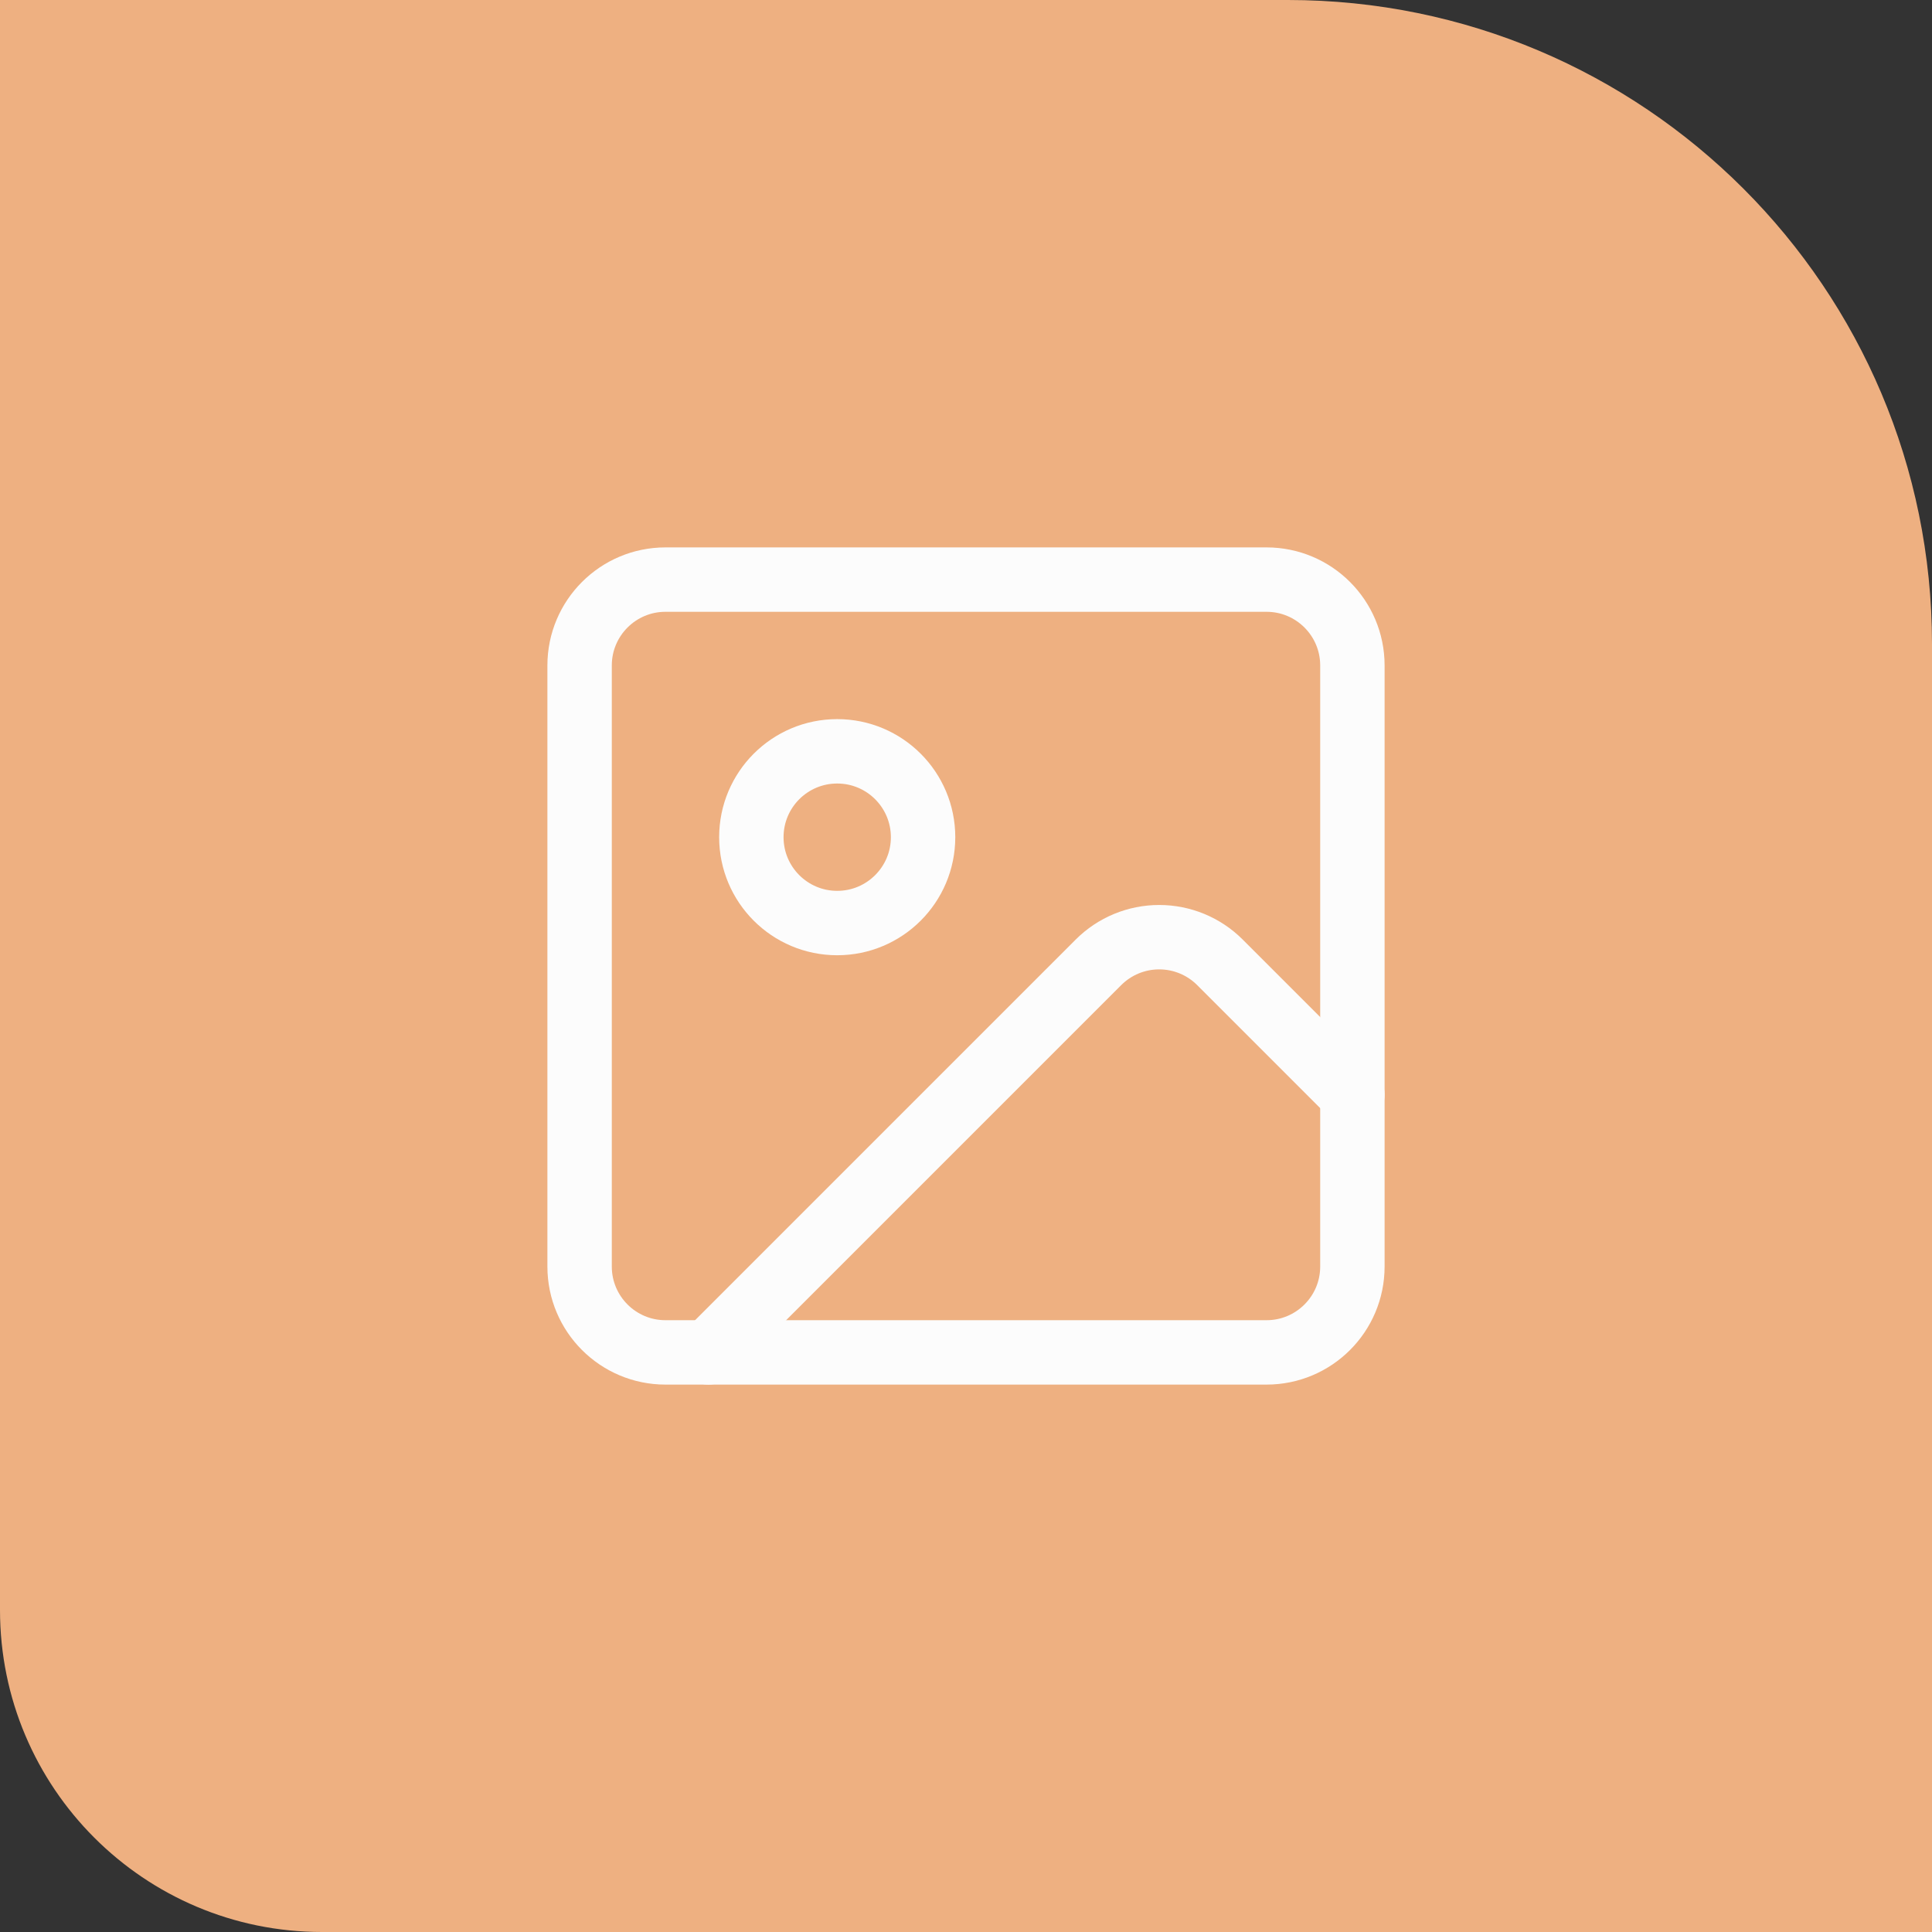
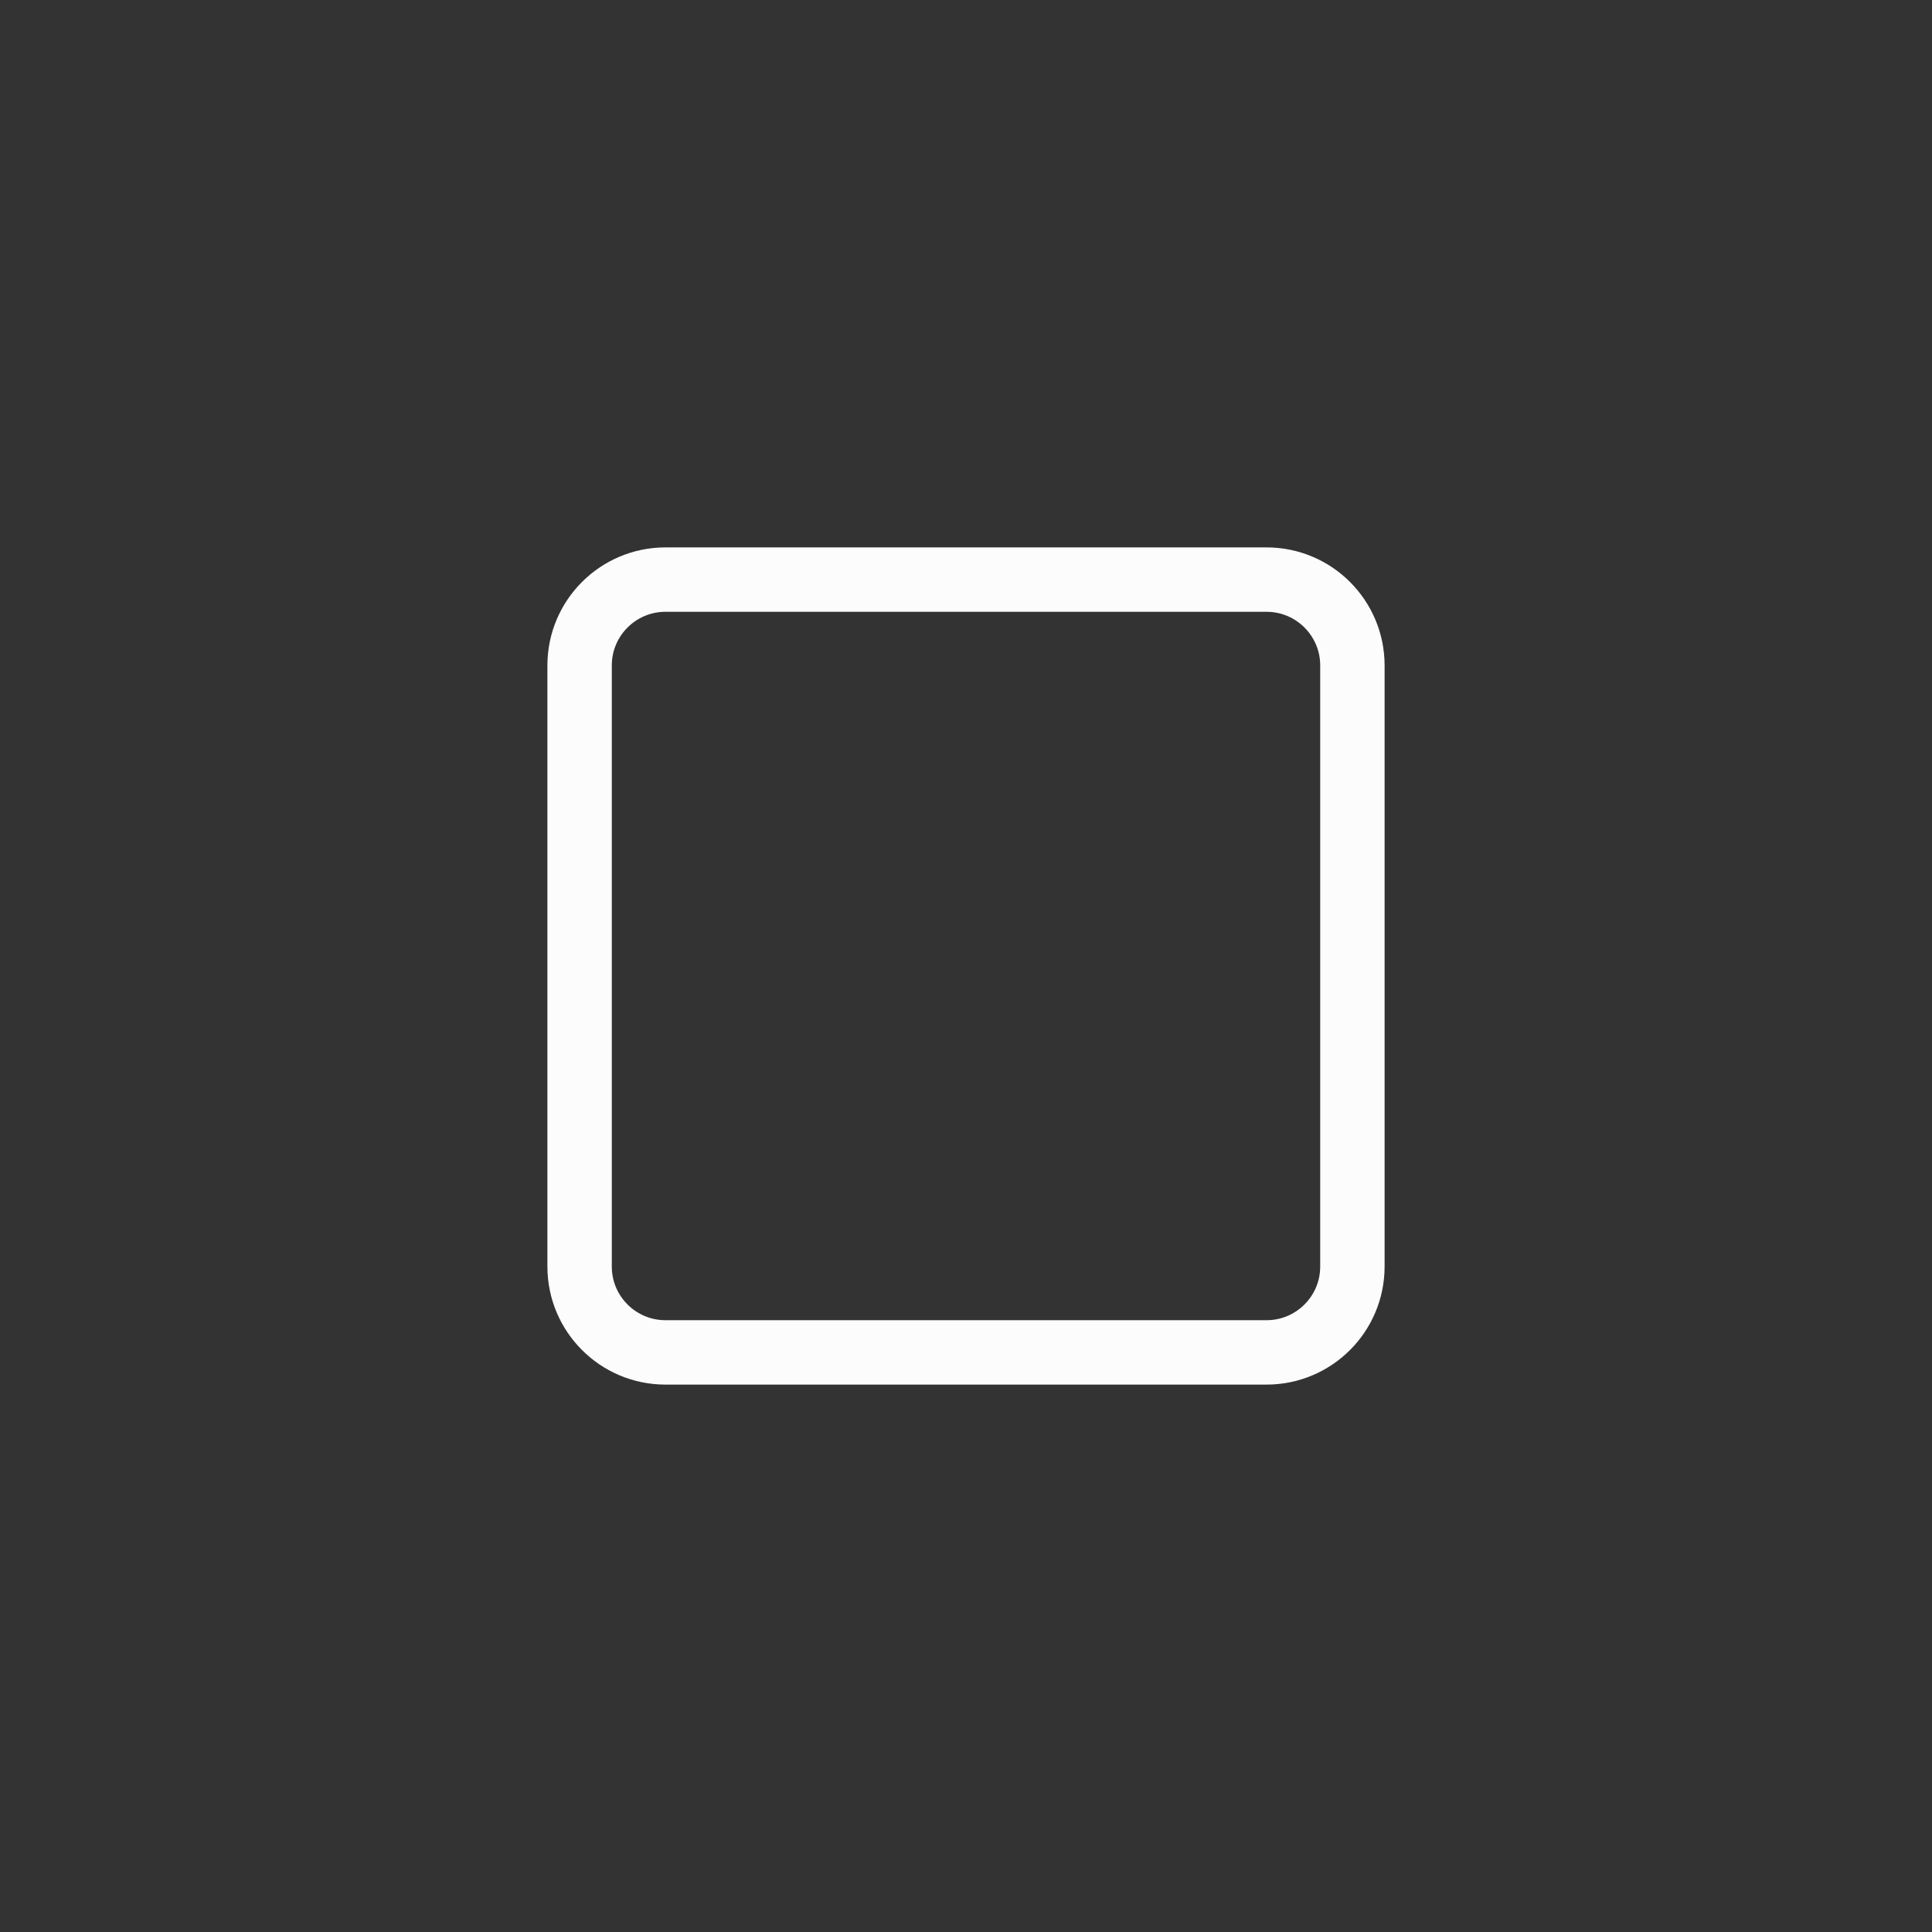
<svg xmlns="http://www.w3.org/2000/svg" width="60" height="60" viewBox="0 0 60 60" fill="none">
  <rect x="0" y="0" width="60" height="60" fill="#333333" stroke="none" />
-   <path d="M0 0H40C51.046 0 60 8.954 60 20V60H10C4.477 60 0 55.523 0 50V0Z" fill="#EEB081" />
  <path d="M39.333 18H20.667C19.194 18 18 19.194 18 20.667V39.333C18 40.806 19.194 42 20.667 42H39.333C40.806 42 42 40.806 42 39.333V20.667C42 19.194 40.806 18 39.333 18Z" stroke="#FCFCFC" stroke-width="2" stroke-linecap="round" stroke-linejoin="round" />
-   <path d="M26 28.666C27.473 28.666 28.667 27.472 28.667 26C28.667 24.527 27.473 23.333 26 23.333C24.527 23.333 23.334 24.527 23.334 26C23.334 27.472 24.527 28.666 26 28.666Z" stroke="#FCFCFC" stroke-width="2" stroke-linecap="round" stroke-linejoin="round" />
-   <path d="M42 34L37.885 29.885C37.385 29.385 36.707 29.105 36 29.105C35.293 29.105 34.615 29.385 34.115 29.885L22 42" stroke="#FCFCFC" stroke-width="2" stroke-linecap="round" stroke-linejoin="round" />
</svg>